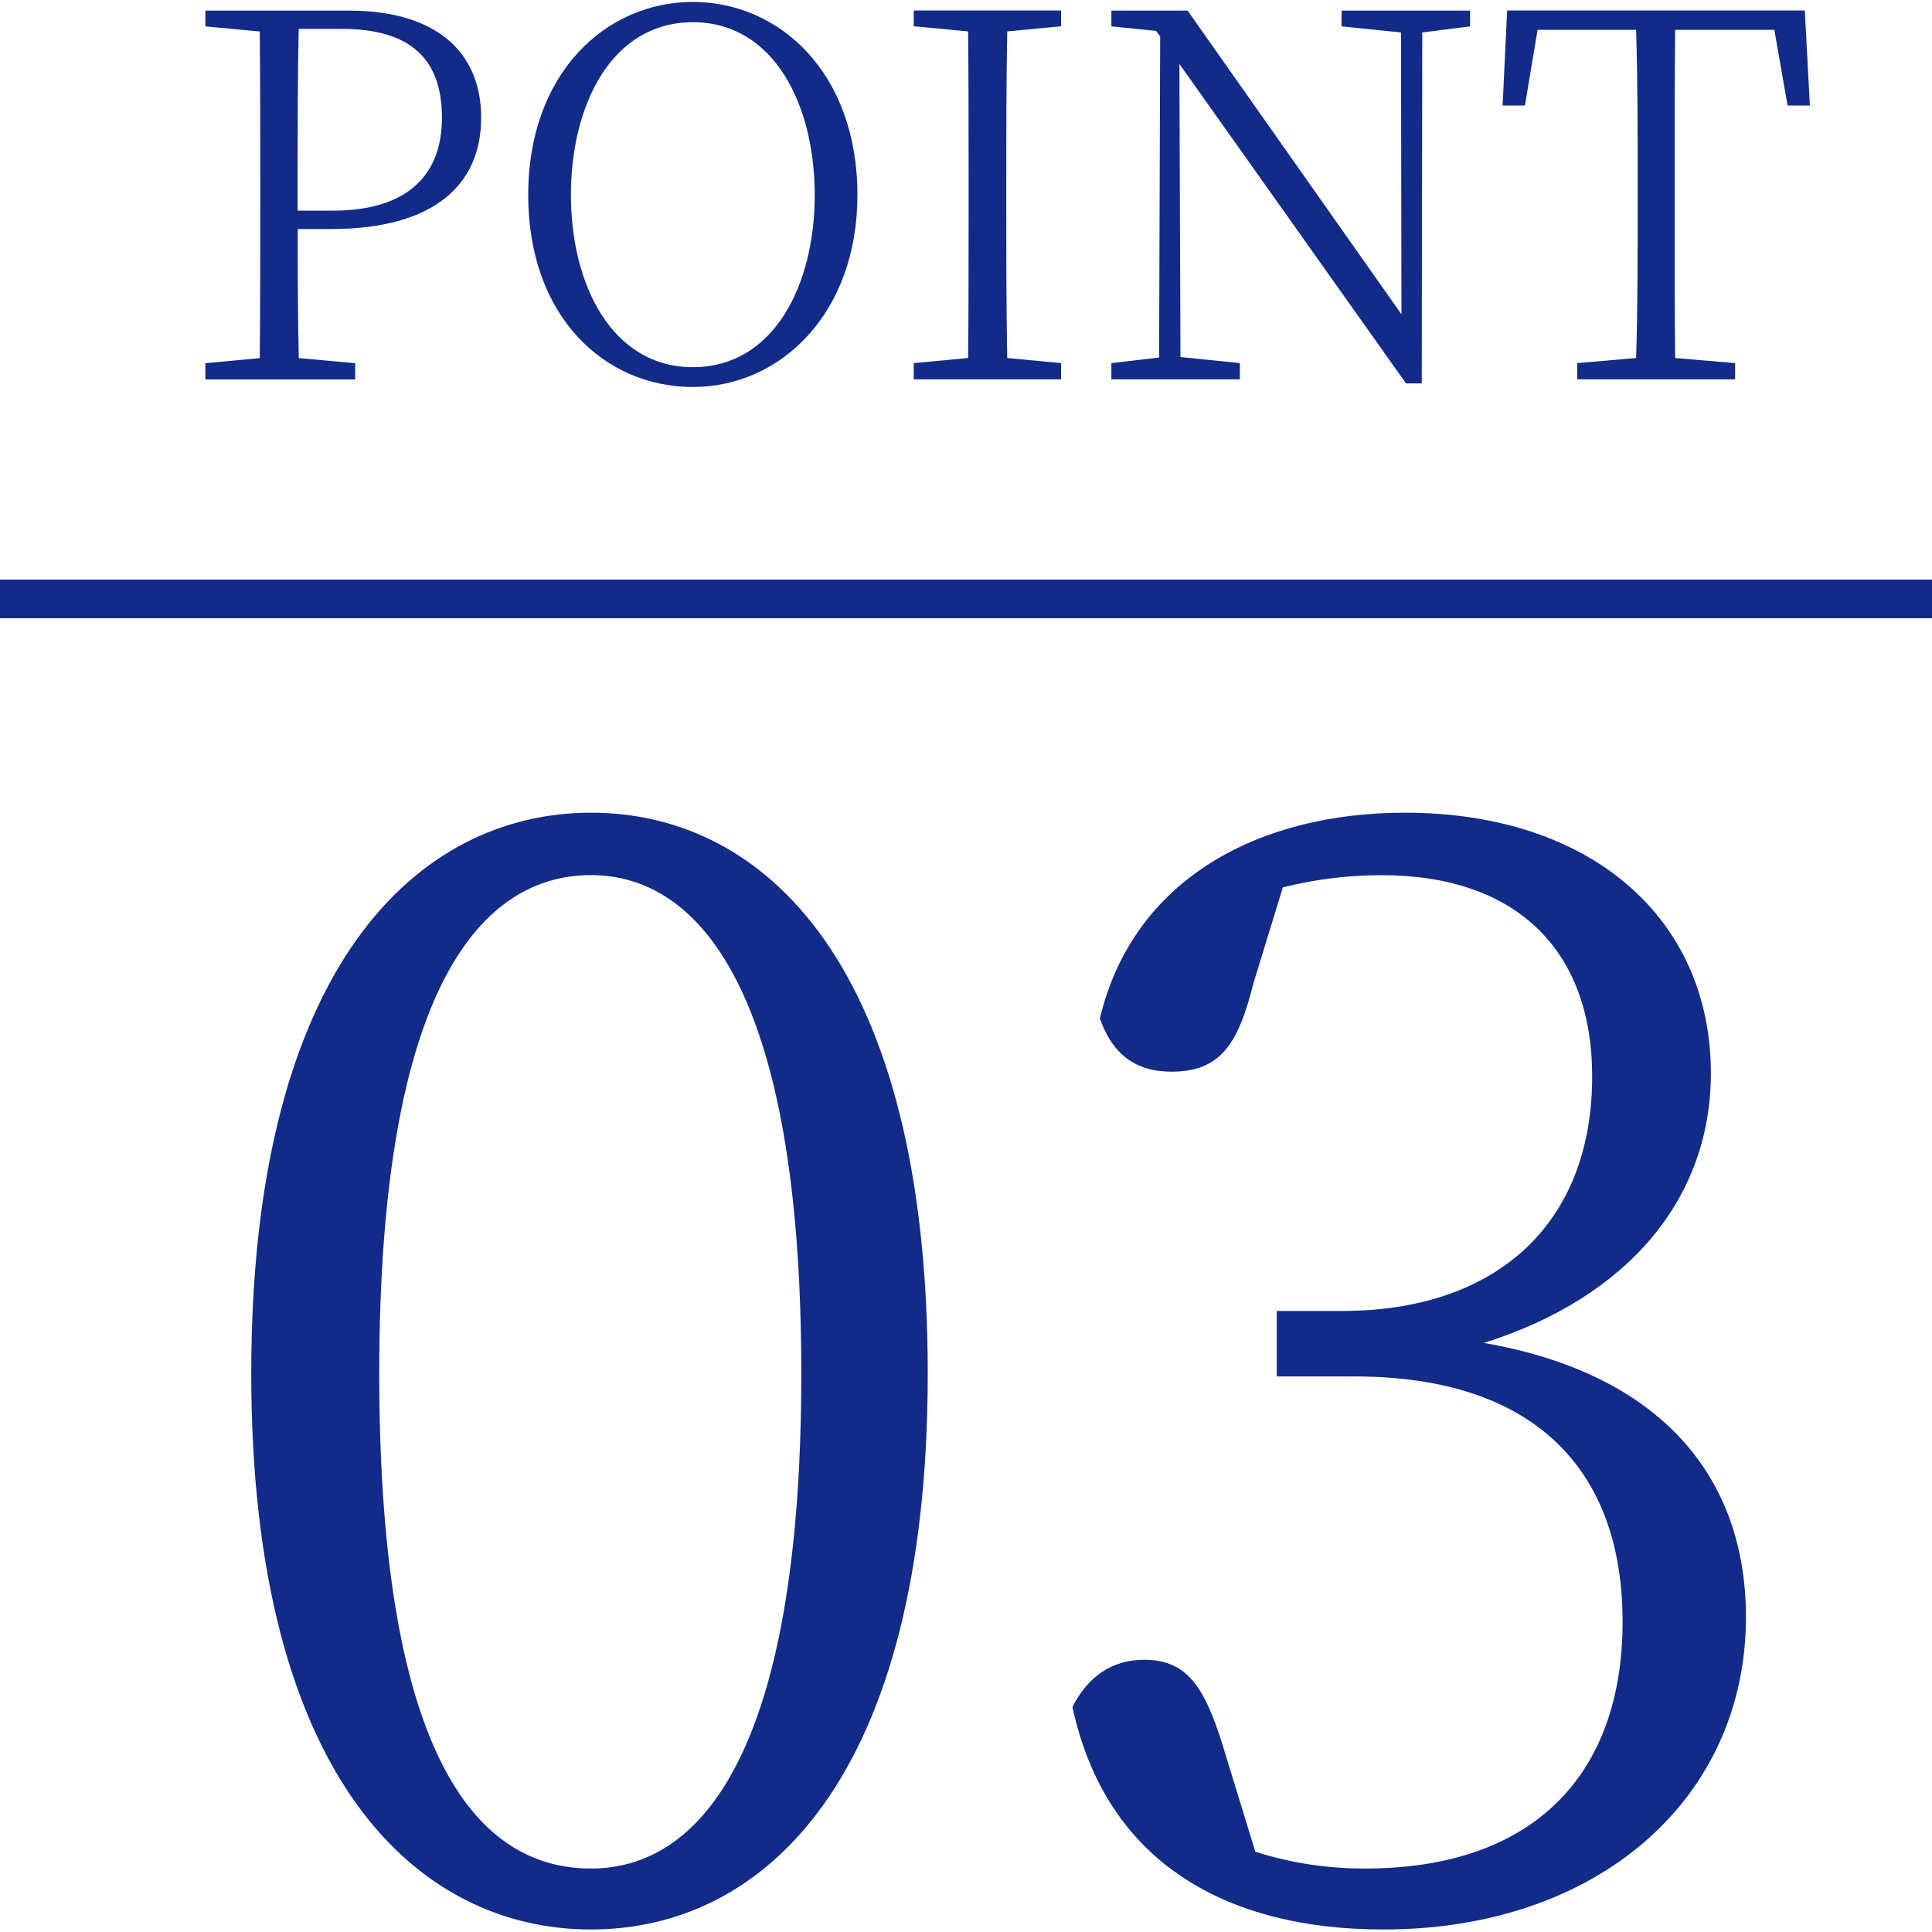
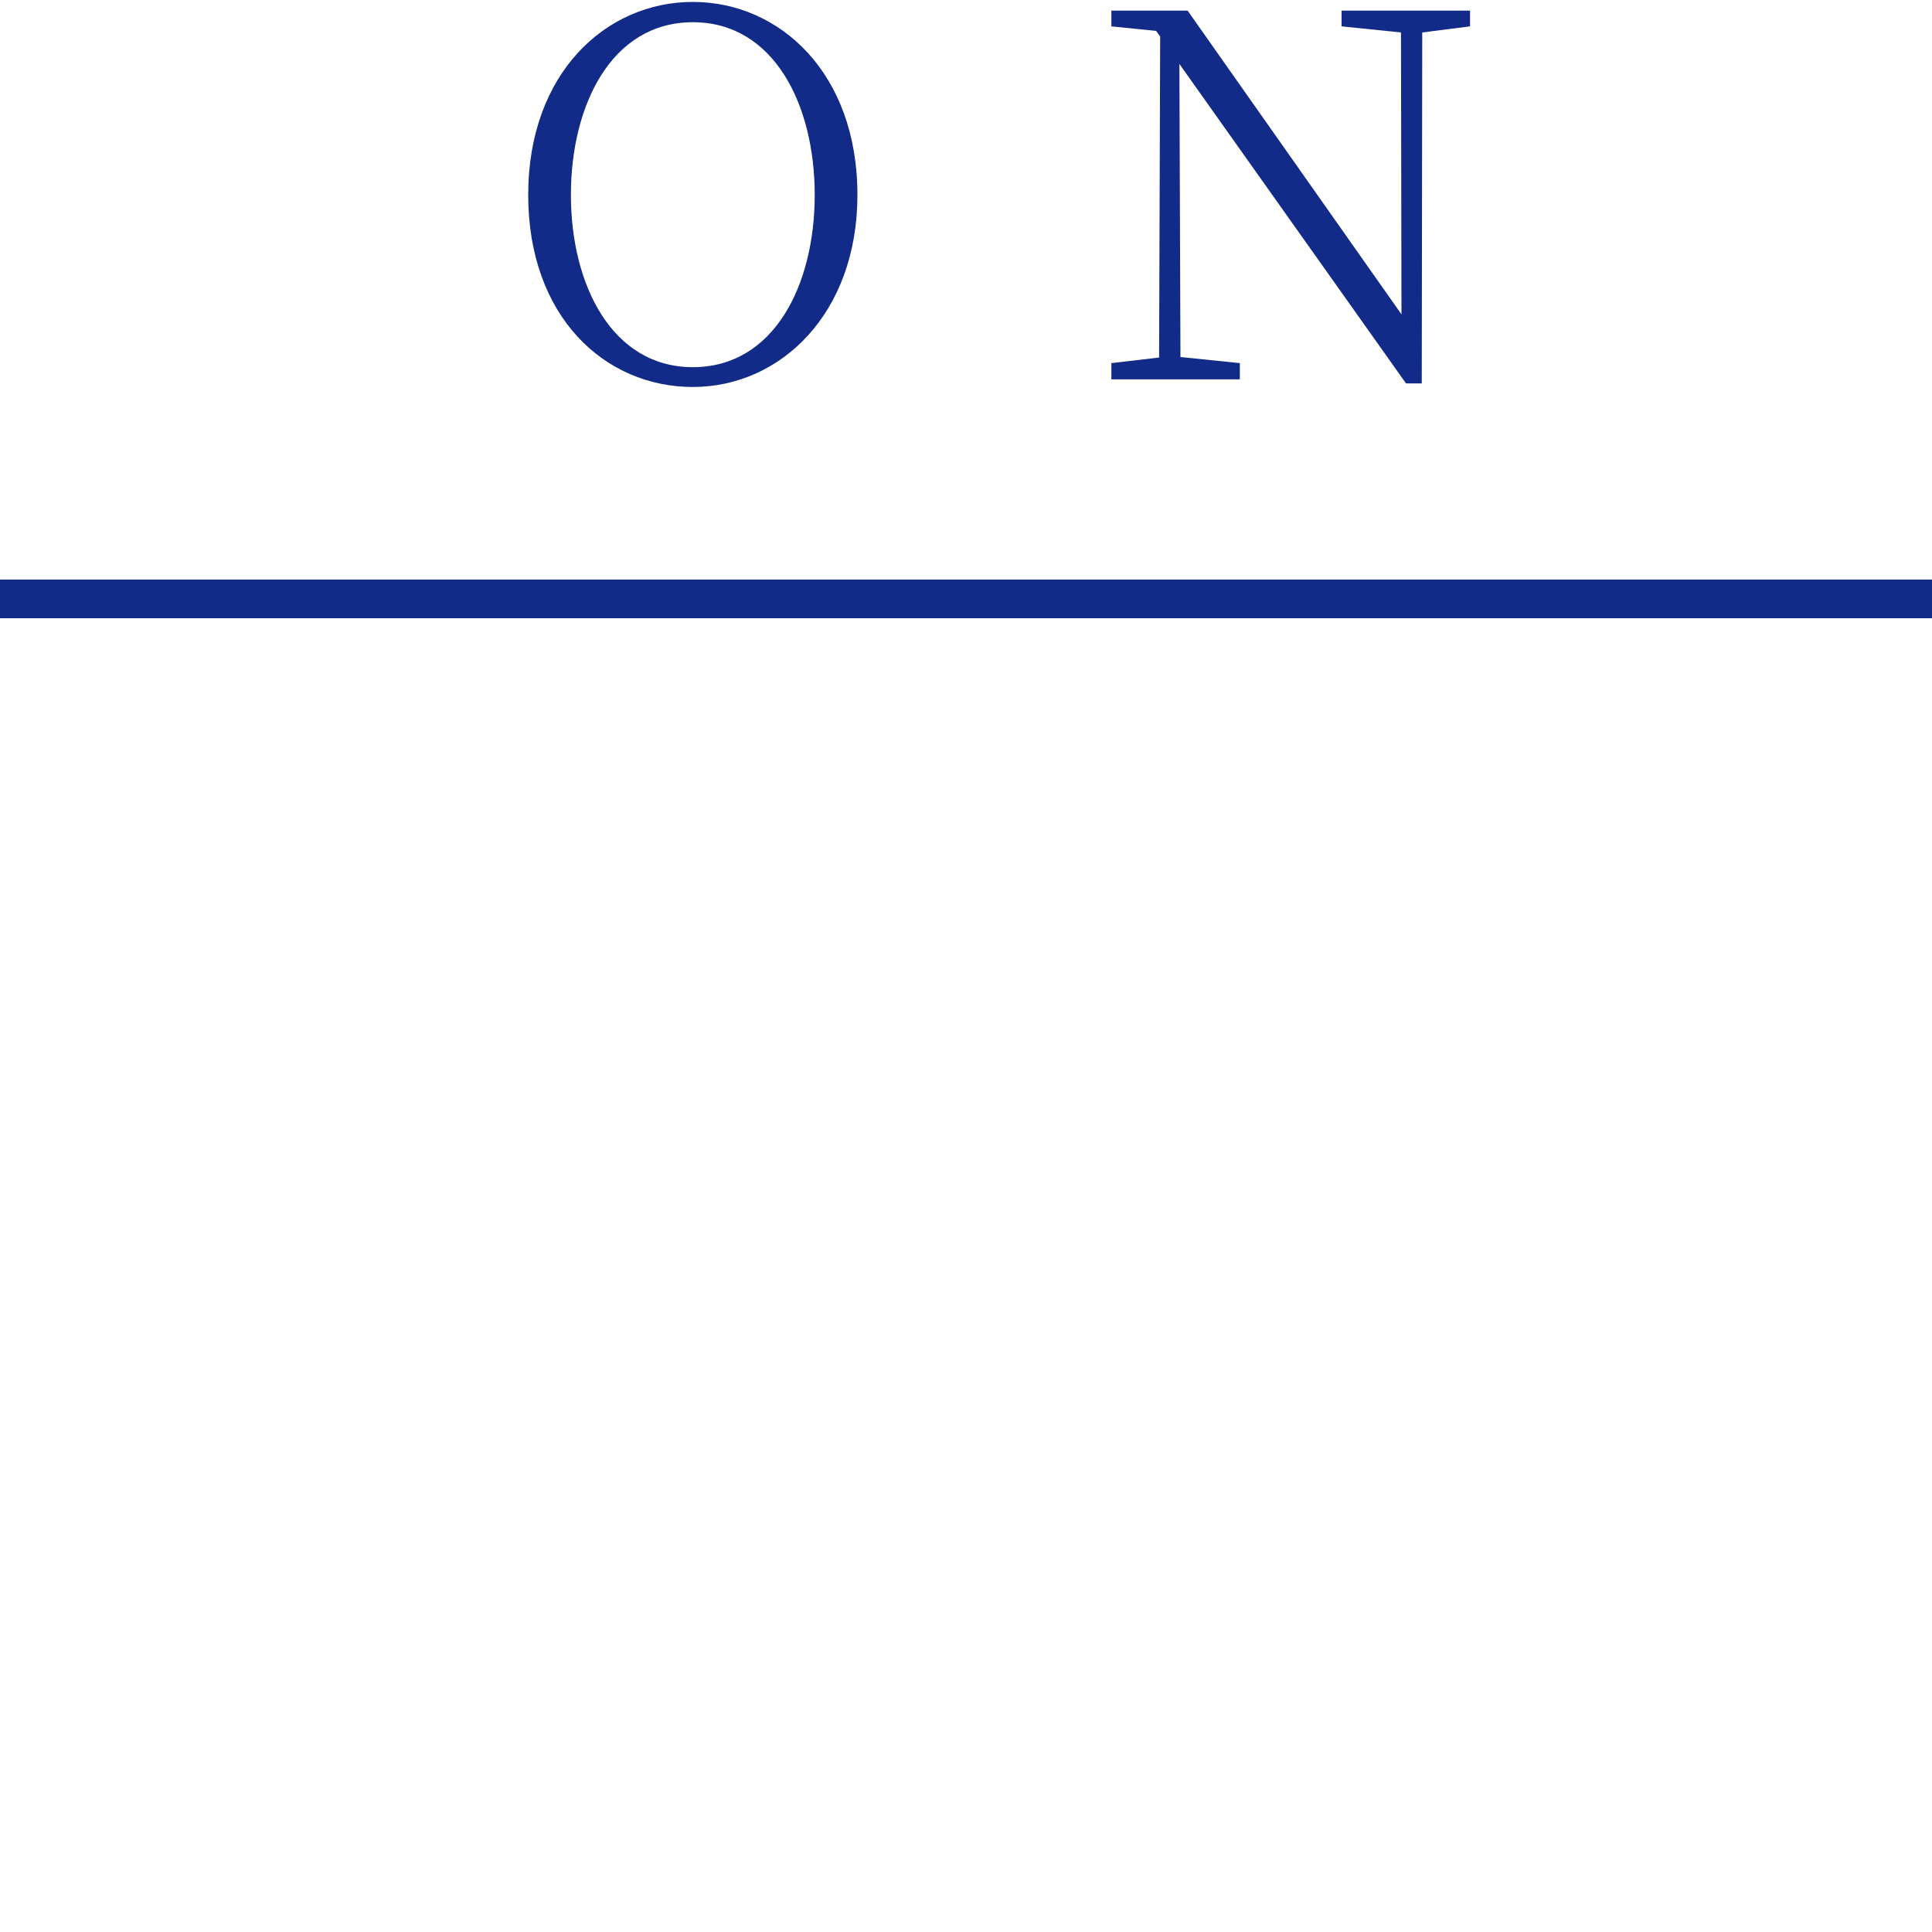
<svg xmlns="http://www.w3.org/2000/svg" id="_レイヤー_1" viewBox="0 0 200 200">
  <defs>
    <style>.cls-1{fill:none;stroke:#122a88;stroke-miterlimit:10;stroke-width:4px;}.cls-2{fill:#122a88;stroke-width:0px;}</style>
  </defs>
-   <path class="cls-2" d="M30.82,23.71c0,4.36,0,8.78.11,13.36l5.84.53v1.68h-15.51v-1.68l5.63-.53c.05-5.05.05-10.25.05-15.41v-2.94c0-5.21,0-10.36-.05-15.46l-5.63-.53v-1.63h14.88c9.1,0,13.67,4.36,13.67,11.09s-4.63,11.52-15.56,11.52h-3.42ZM30.92,2.99c-.11,5.15-.11,10.41-.11,15.72v3.1h3.58c8.15,0,11.36-4,11.36-9.62,0-5.94-3.1-9.2-10.36-9.2h-4.47Z" />
  <path class="cls-2" d="M88.76,20.18c0,12.25-7.94,19.88-17.04,19.88s-17.04-7.26-17.04-19.88S62.73.2,71.72.2s17.04,7.36,17.04,19.98ZM71.72,38.01c8.41,0,12.62-8.52,12.62-17.83s-4.21-17.88-12.62-17.88-12.62,8.57-12.62,17.88,4.26,17.83,12.62,17.83Z" />
-   <path class="cls-2" d="M104.27,3.25c-.1,5.05-.1,10.2-.1,15.46v2.94c0,5.1,0,10.25.1,15.41l5.57.53v1.68h-15.25v-1.68l5.63-.53c.05-5.05.05-10.25.05-15.41v-2.94c0-5.21,0-10.36-.05-15.46l-5.63-.53v-1.63h15.25v1.63l-5.57.53Z" />
  <path class="cls-2" d="M152.17,2.73l-4.94.63-.05,36.33h-1.63L122.09,6.62l.11,30.34,6.15.63v1.68h-13.3v-1.68l4.94-.58.11-33.23-.42-.58-4.63-.47v-1.63h7.89l22.14,31.44-.05-29.18-6.15-.63v-1.63h13.3v1.63Z" />
-   <path class="cls-2" d="M173.41,3.09c-.05,5.1-.05,10.31-.05,15.62v2.94c0,5.1,0,10.25.05,15.41l6.21.53v1.68h-16.35v-1.68l6.1-.53c.16-5.05.16-10.25.16-15.41v-2.94c0-5.26,0-10.46-.16-15.62h-10.2l-1.31,7.83h-2.31l.47-9.83h30.81l.53,9.83h-2.31l-1.37-7.83h-10.25Z" />
-   <path class="cls-2" d="M96.04,142.17c0,42.11-17.03,57.57-34.86,57.57s-35.17-15.46-35.17-57.57,17.19-58.04,35.17-58.04,34.86,15.77,34.86,58.04ZM61.18,193.43c11.04,0,21.77-11.36,21.77-51.26s-10.73-51.58-21.77-51.58-21.92,11.04-21.92,51.58,10.57,51.26,21.92,51.26Z" />
-   <path class="cls-2" d="M129.79,101.63c-1.58,6.47-3.47,9.31-8.52,9.31-3.31,0-5.99-1.42-7.41-5.52,3.47-14.51,16.56-21.29,31.55-21.29,19.4,0,31.7,11.04,31.7,26.97,0,12.93-8.52,23.19-23.5,27.92,18.14,3.15,27.13,13.72,27.13,28.39,0,18.77-15.3,32.33-37.54,32.33-16.25,0-28.71-6.94-32.18-23.03,1.58-3.15,4.1-4.89,7.41-4.89,4.73,0,6.47,3.15,8.52,10.09l3,9.78c3.94,1.26,7.73,1.74,11.36,1.74,17.51,0,26.66-9.78,26.66-25.55s-9.15-25.39-27.76-25.39h-8.04v-6.78h6.78c15.77,0,25.87-8.83,25.87-24.29,0-13.09-7.89-20.82-21.77-20.82-3.15,0-6.47.32-10.25,1.26l-3,9.78Z" />
  <line class="cls-1" x1="0" y1="62" x2="201" y2="62" />
</svg>